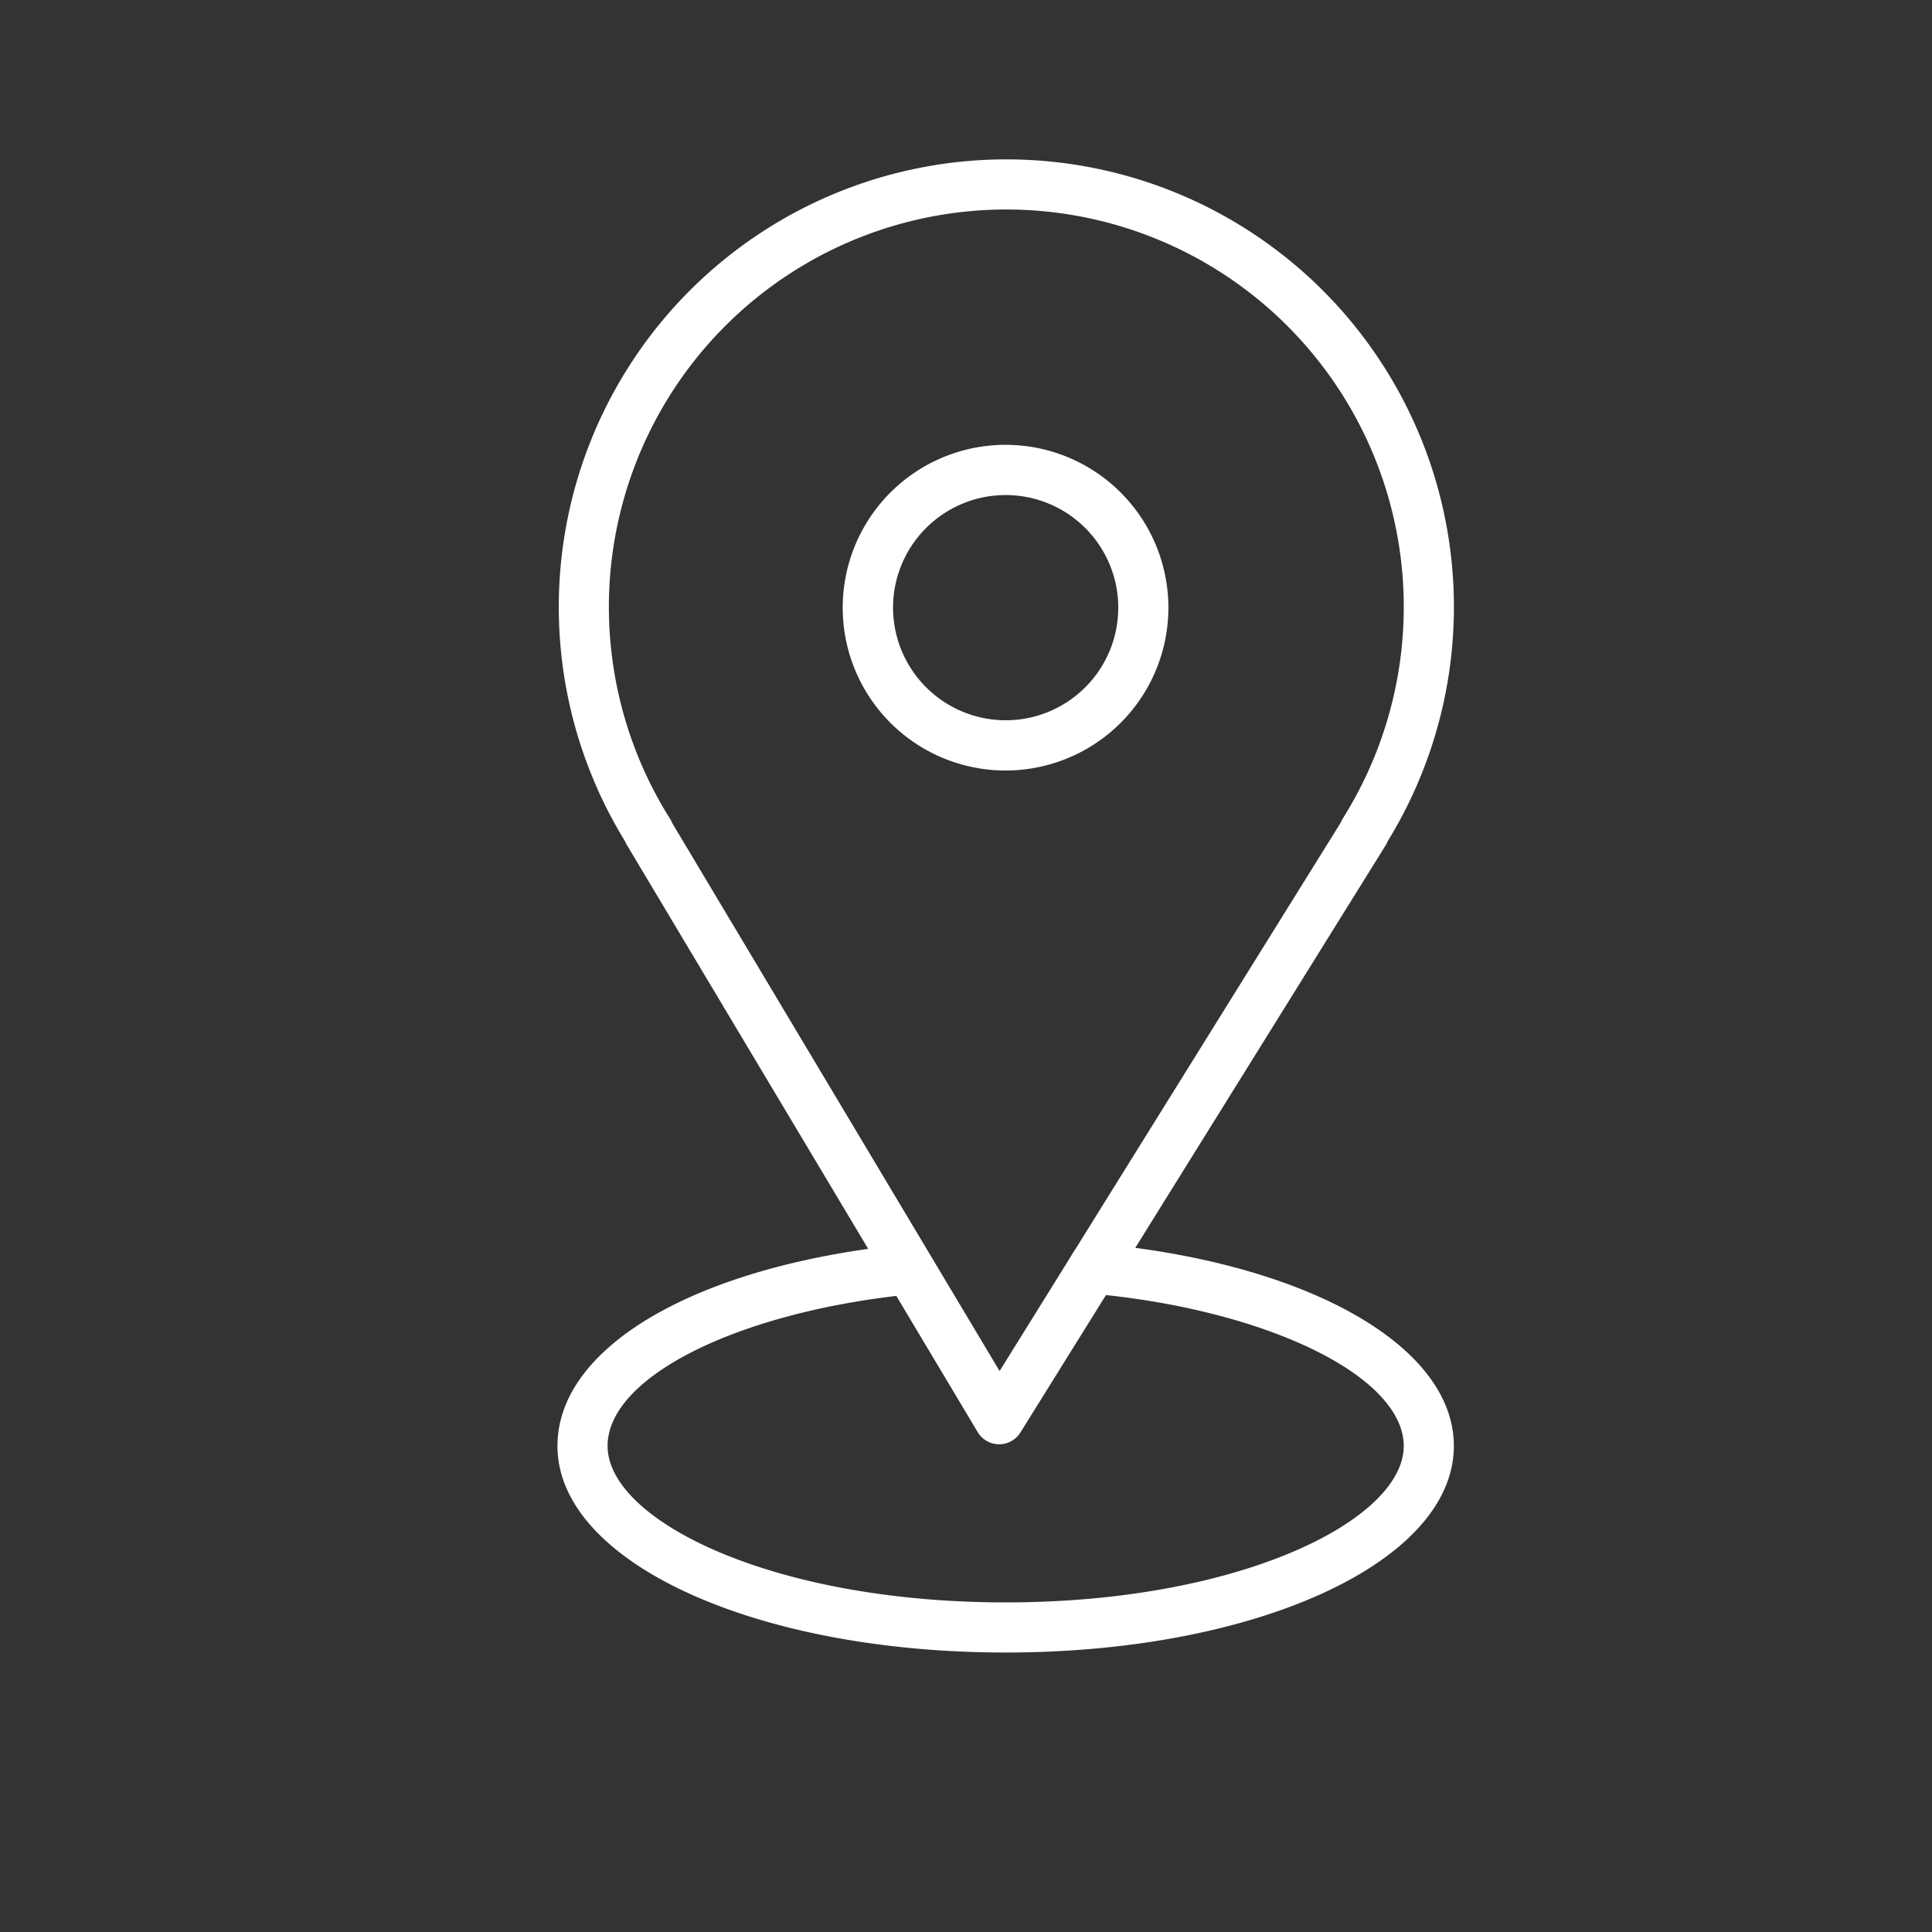
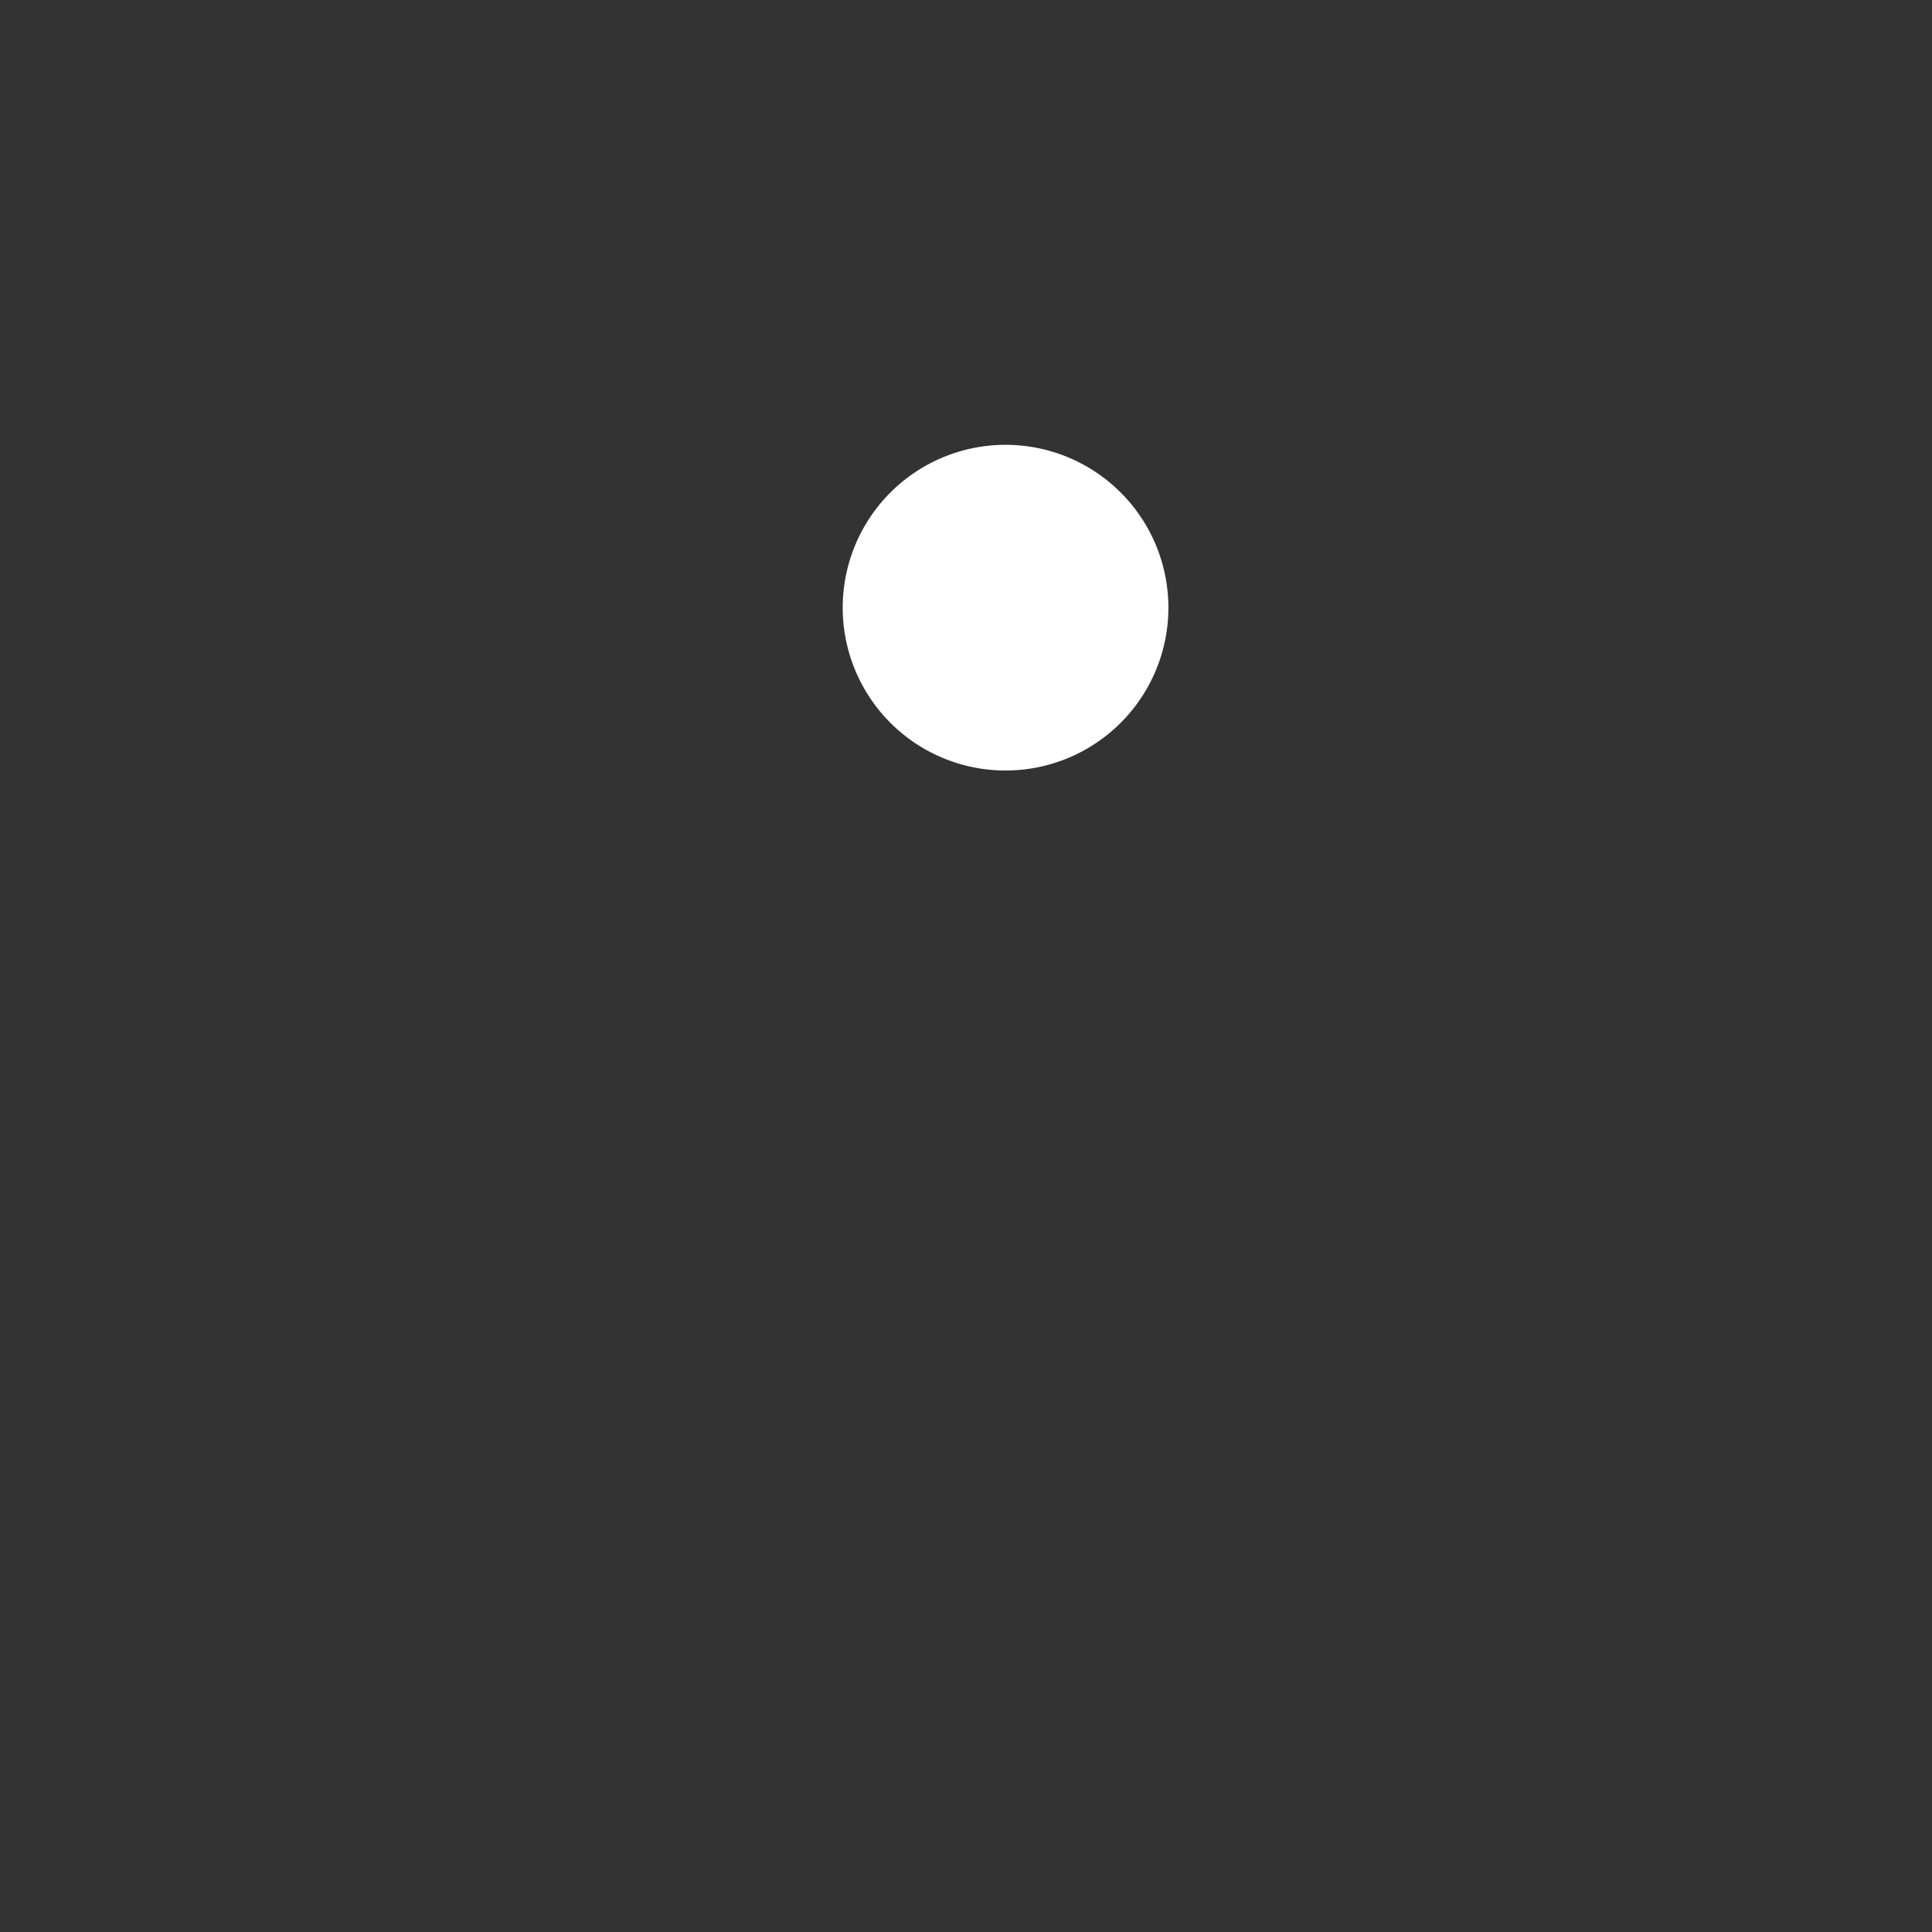
<svg xmlns="http://www.w3.org/2000/svg" width="70" height="70" viewBox="0 0 70 70">
  <rect x="0" y="0" width="70" height="70" fill="#333333" stroke="none" />
  <g id="Grupo_629" data-name="Grupo 629" transform="translate(-1600 2069)">
    <g id="Grupo_626" data-name="Grupo 626">
      <rect id="Retângulo_302" data-name="Retângulo 302" width="70" height="70" transform="translate(1600 -2069)" fill="none" />
      <g id="_3586361_location_map_navigation_pointer_icon" data-name="3586361_location_map_navigation_pointer_icon" transform="translate(1620.198 -2063.198)">
-         <path id="Caminho_338" data-name="Caminho 338" d="M44.577,44.29,53.652,29.7a.826.826,0,0,0,.074-.148,16.216,16.216,0,1,0-27.64,0,.937.937,0,0,0,.065.131L34.9,44.327c-6.792.96-11.258,3.753-11.258,7.14,0,4.2,7.133,7.485,16.239,7.485S56.12,55.664,56.12,51.467C56.12,48.063,51.446,45.208,44.577,44.29ZM27.716,28.736a14.4,14.4,0,1,1,24.378,0,.874.874,0,0,0-.075.151L42.431,44.3c-.144.221-.173.271-.349.56l-2.421,3.893L27.8,28.9A.913.913,0,0,0,27.716,28.736Zm12.165,28.4c-8.5,0-14.423-2.988-14.423-5.669,0-2.433,4.461-4.726,10.461-5.436l2.948,4.934a.907.907,0,0,0,.771.442h.008a.909.909,0,0,0,.771-.429L43.516,46c6.1.66,10.788,3.011,10.788,5.472C54.3,54.148,48.381,57.136,39.881,57.136Z" transform="translate(-23.642 -4.88)" fill="#fff" />
-         <path id="Caminho_339" data-name="Caminho 339" d="M52.523,27.825a5.9,5.9,0,1,0-5.9,5.9A5.9,5.9,0,0,0,52.523,27.825Zm-9.976,0a4.08,4.08,0,1,1,4.08,4.08A4.085,4.085,0,0,1,42.547,27.825Z" transform="translate(-30.388 -11.61)" fill="#fff" />
+         <path id="Caminho_339" data-name="Caminho 339" d="M52.523,27.825a5.9,5.9,0,1,0-5.9,5.9A5.9,5.9,0,0,0,52.523,27.825Zm-9.976,0A4.085,4.085,0,0,1,42.547,27.825Z" transform="translate(-30.388 -11.61)" fill="#fff" />
      </g>
    </g>
  </g>
</svg>